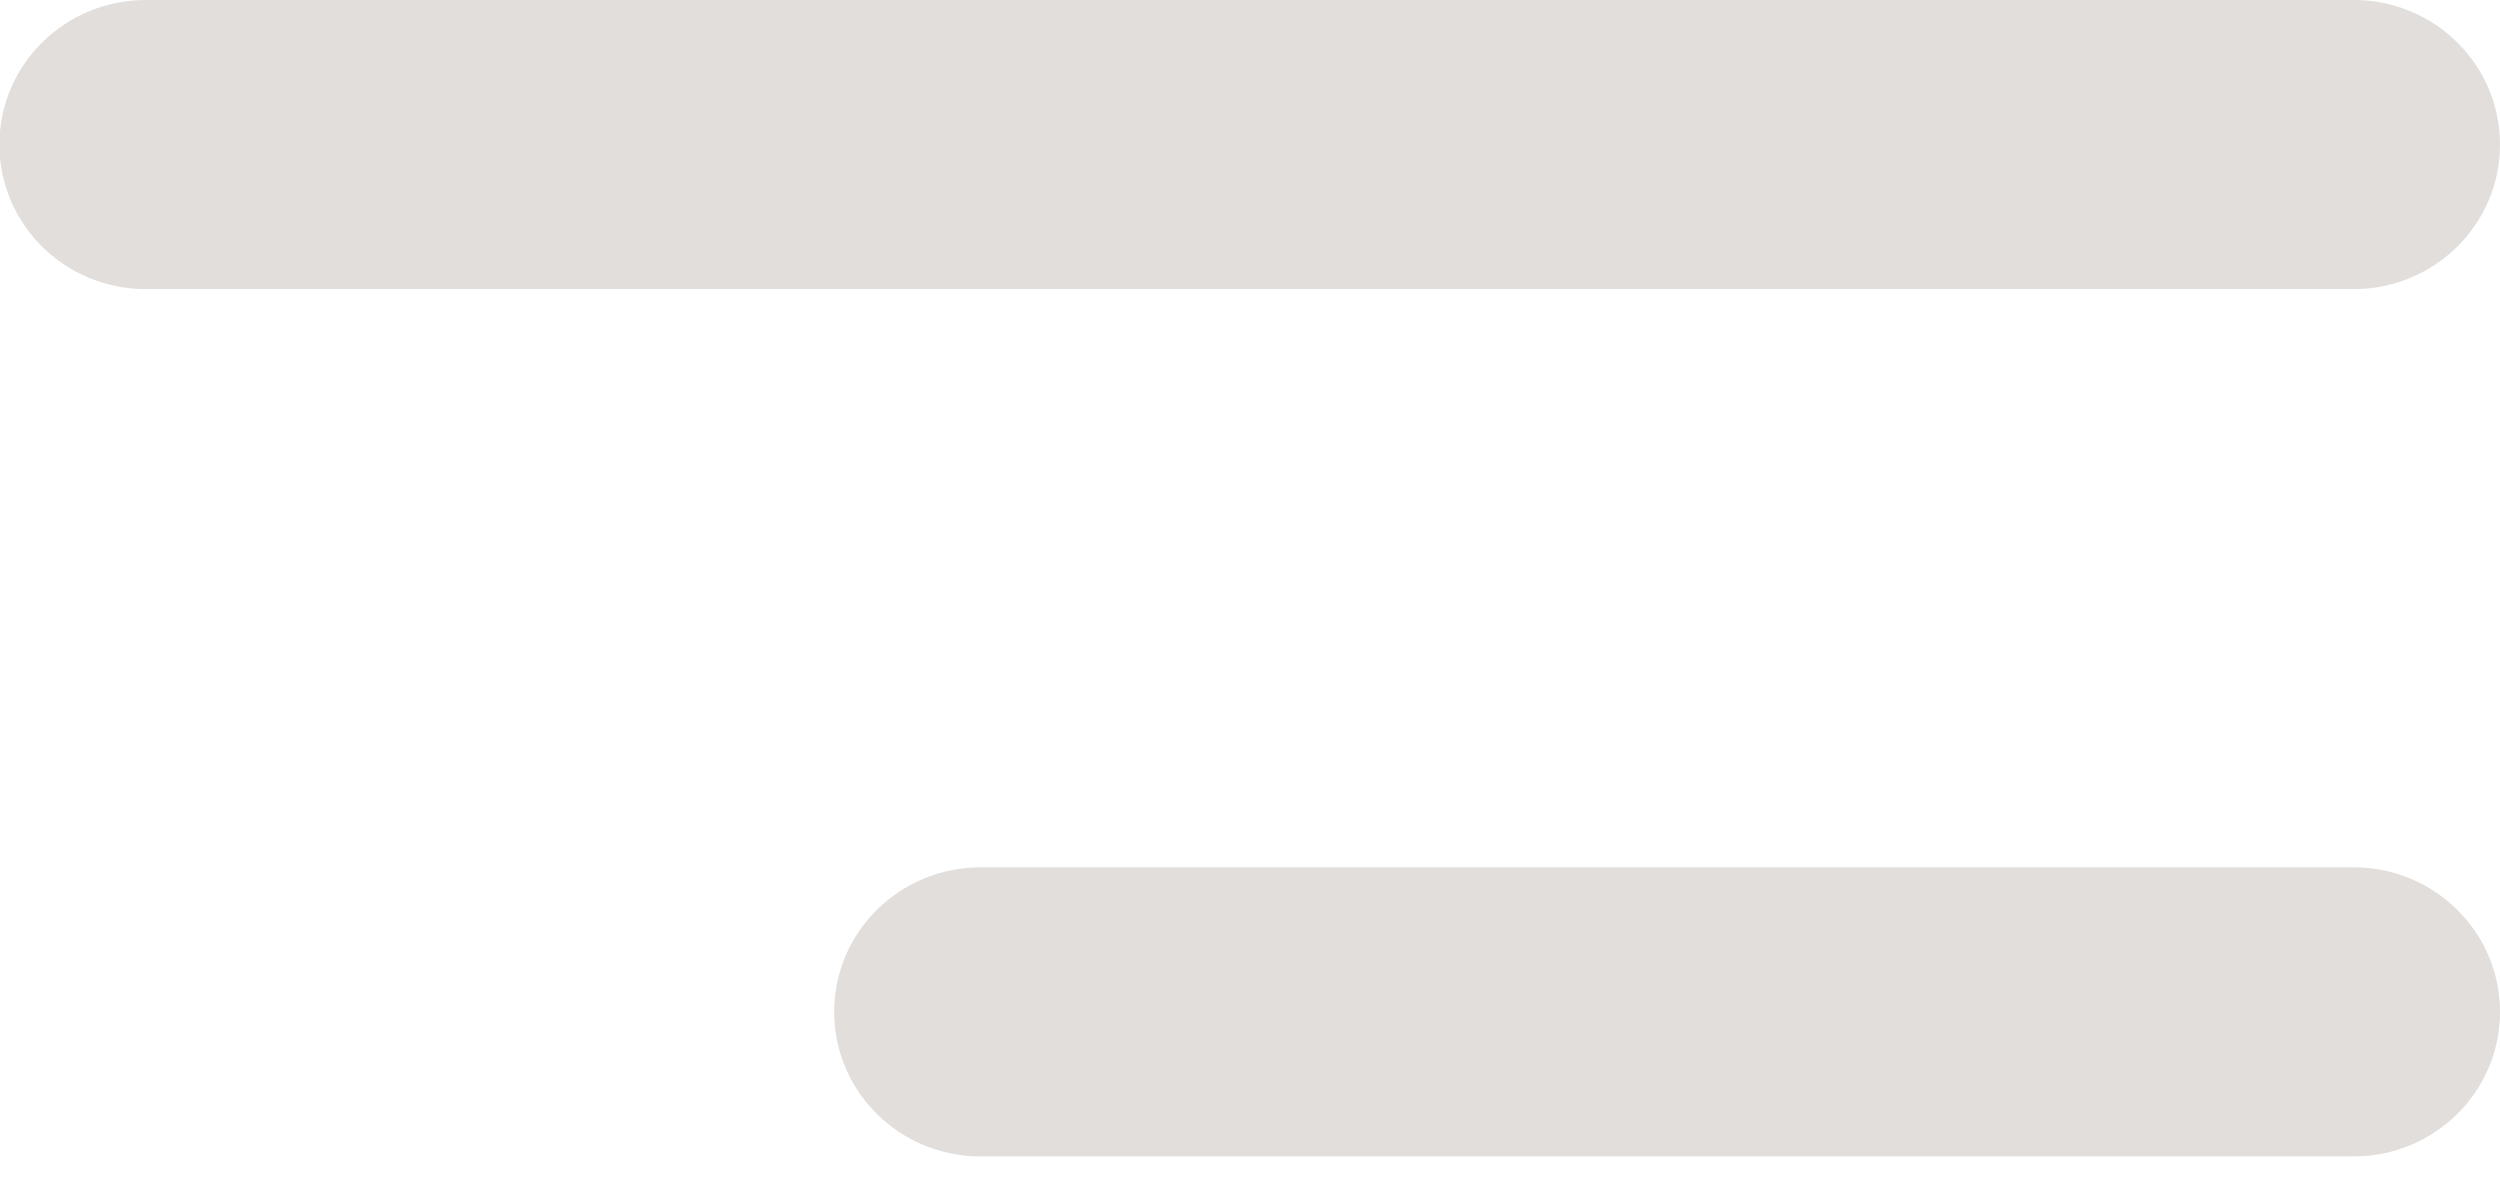
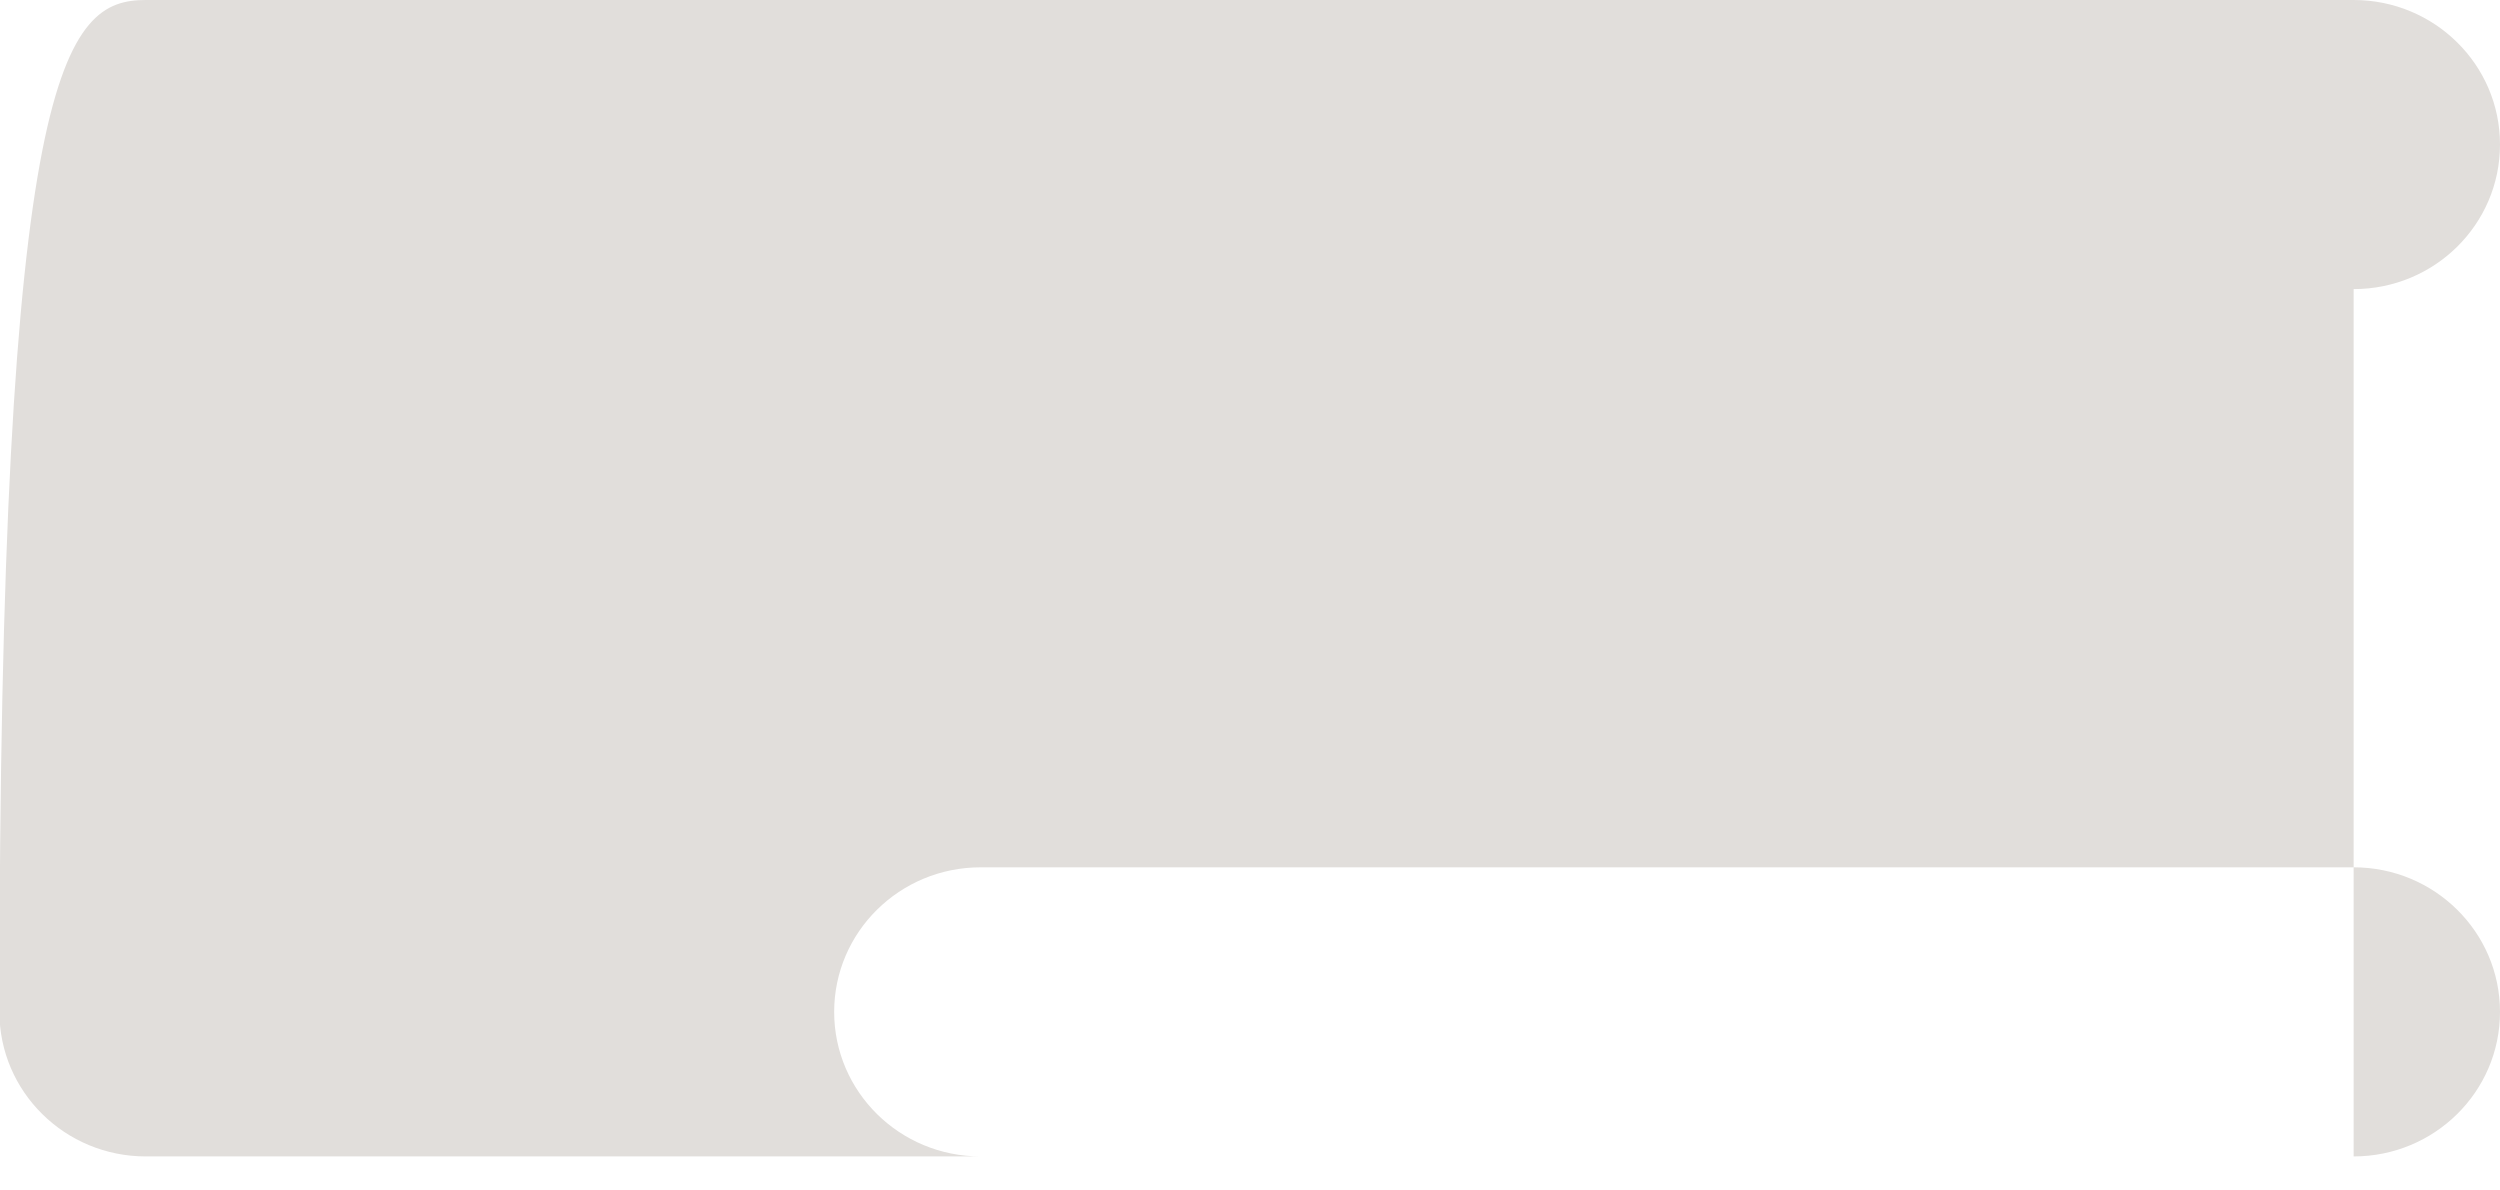
<svg xmlns="http://www.w3.org/2000/svg" width="42" height="20" viewBox="0 0 42 20">
-   <path d="M39.541 19.428H16.474c-1.359 0-2.46-1.087-2.46-2.428s1.101-2.429 2.46-2.429h23.067C40.899 14.571 42 15.659 42 17c0 1.341-1.101 2.428-2.459 2.428Zm0-14.571H2.45c-1.359 0-2.46-1.087-2.46-2.429C-.01 1.087 1.091 0 2.45 0h37.091C40.899 0 42 1.087 42 2.428c0 1.342-1.101 2.429-2.459 2.429Z" fill="#e1dedb" fill-rule="evenodd" />
+   <path d="M39.541 19.428H16.474c-1.359 0-2.46-1.087-2.46-2.428s1.101-2.429 2.46-2.429h23.067C40.899 14.571 42 15.659 42 17c0 1.341-1.101 2.428-2.459 2.428ZH2.45c-1.359 0-2.46-1.087-2.46-2.429C-.01 1.087 1.091 0 2.45 0h37.091C40.899 0 42 1.087 42 2.428c0 1.342-1.101 2.429-2.459 2.429Z" fill="#e1dedb" fill-rule="evenodd" />
</svg>